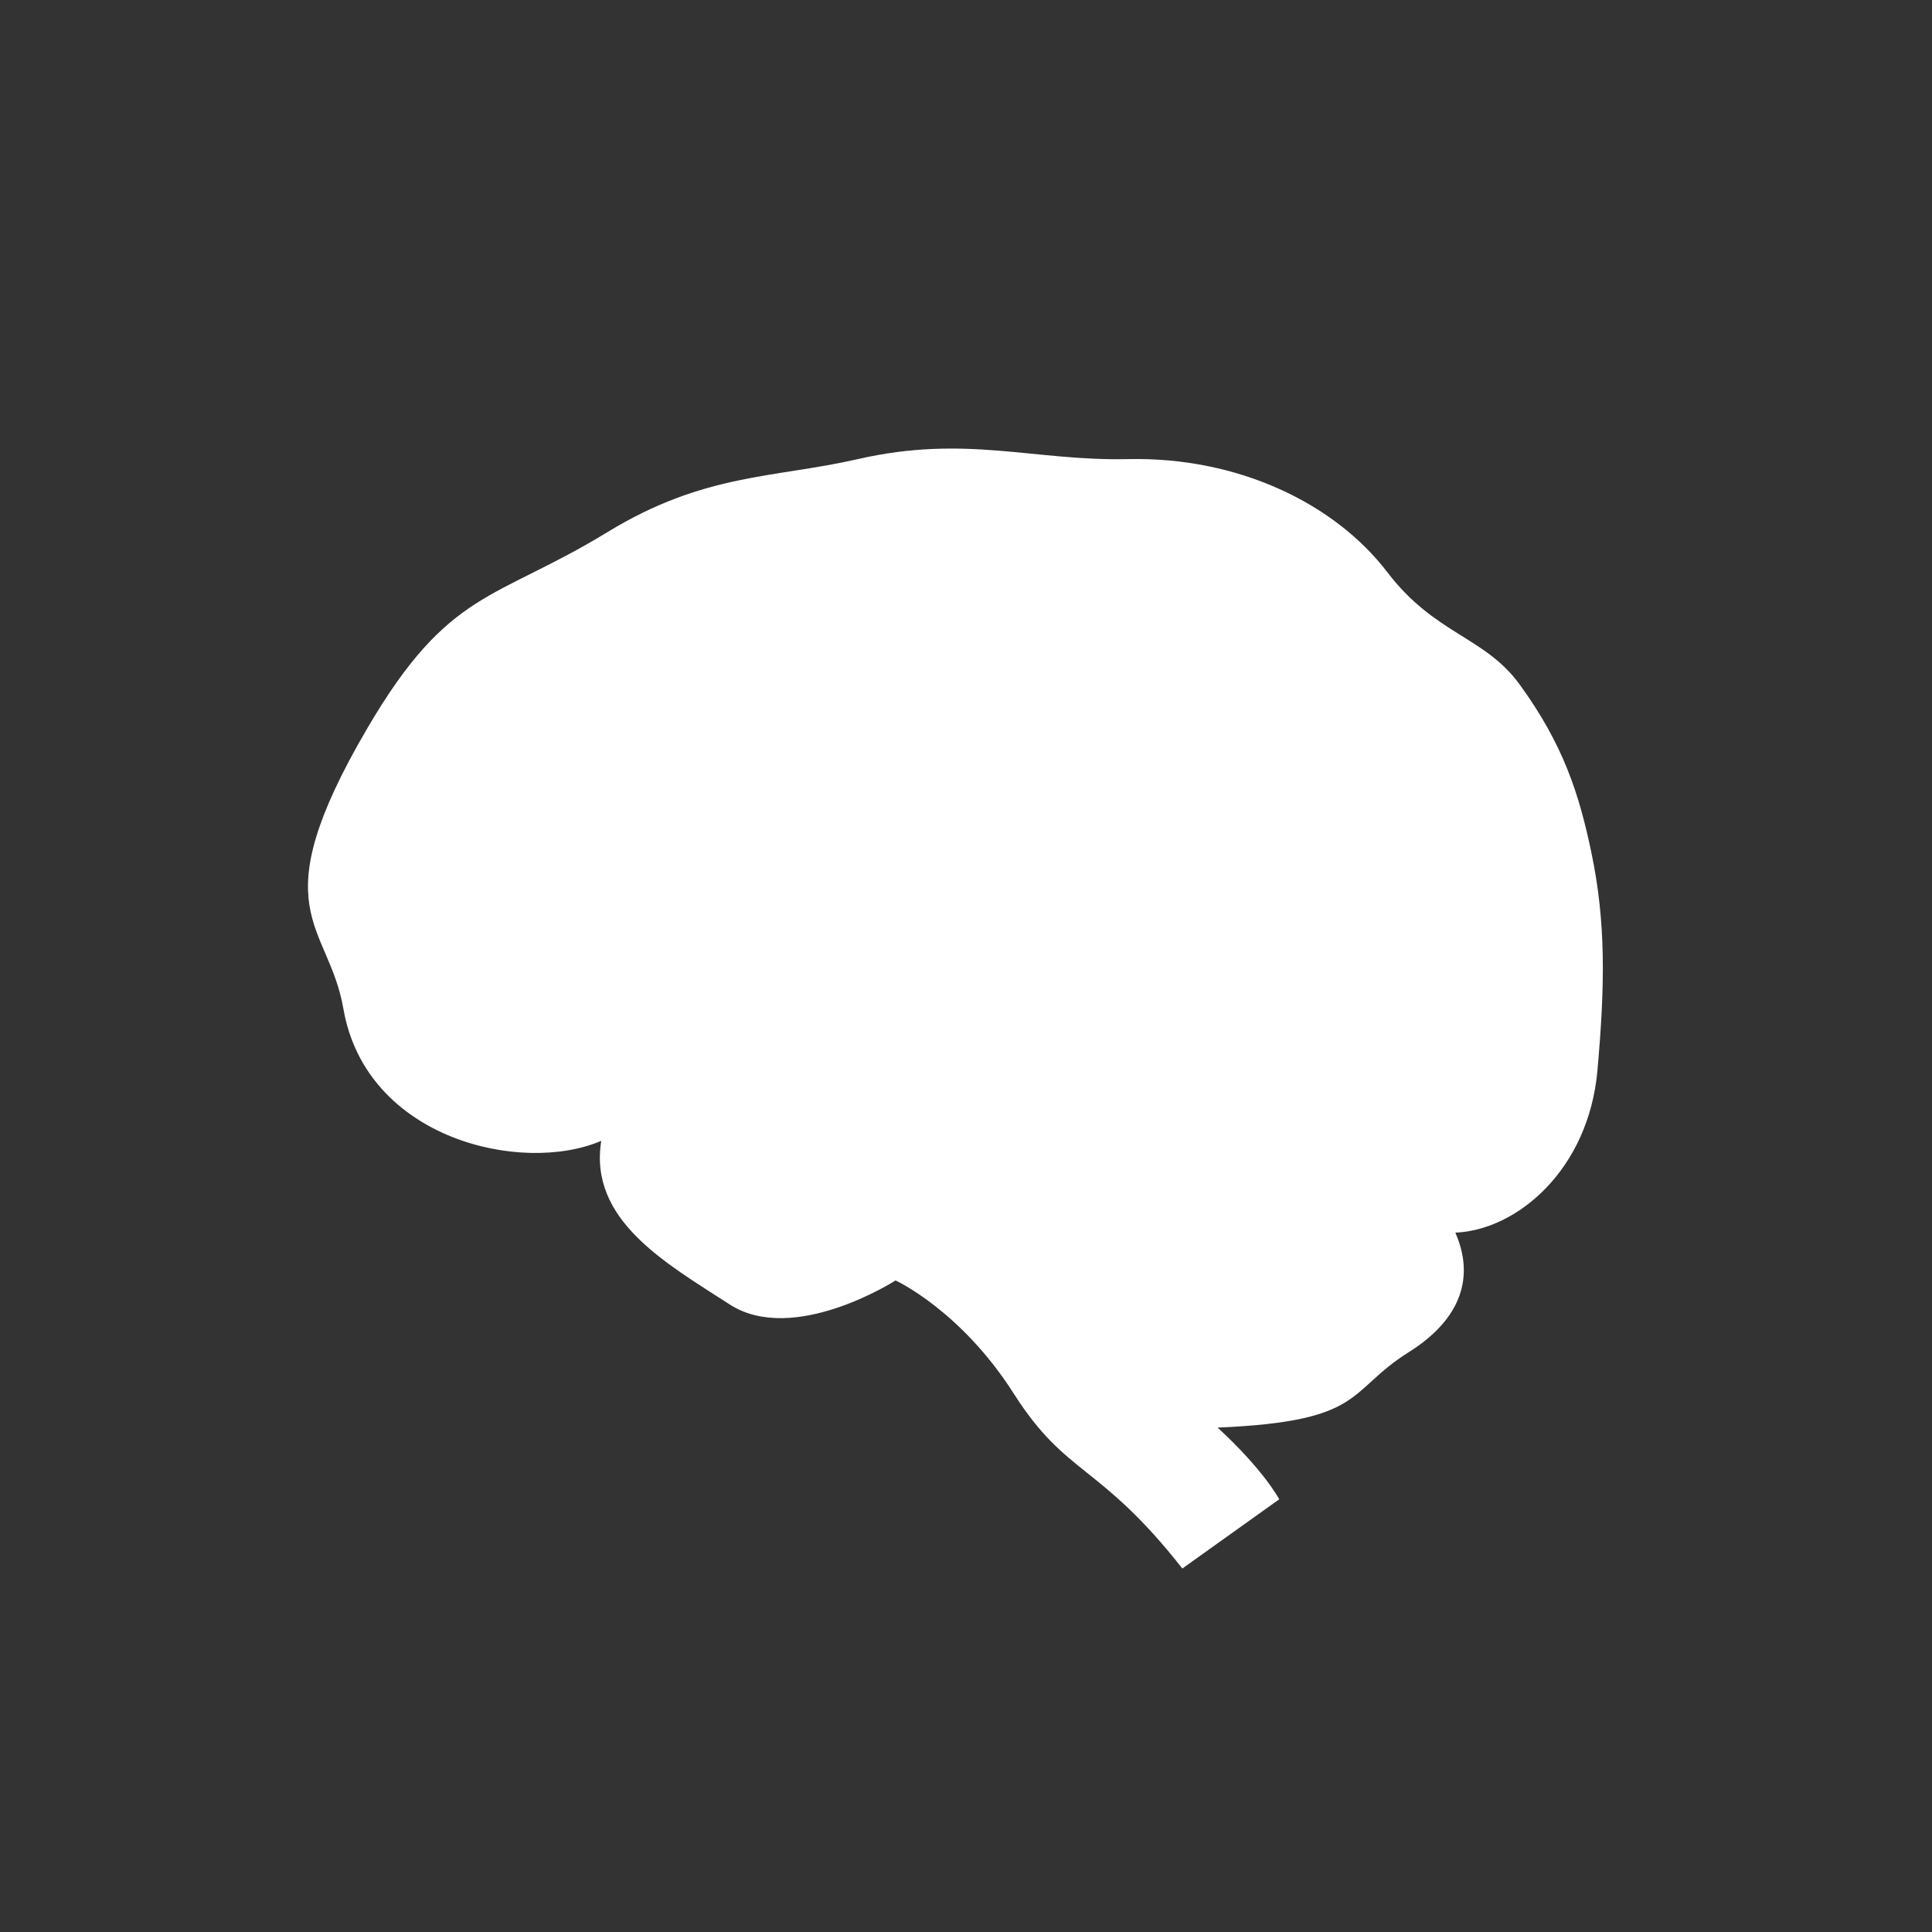
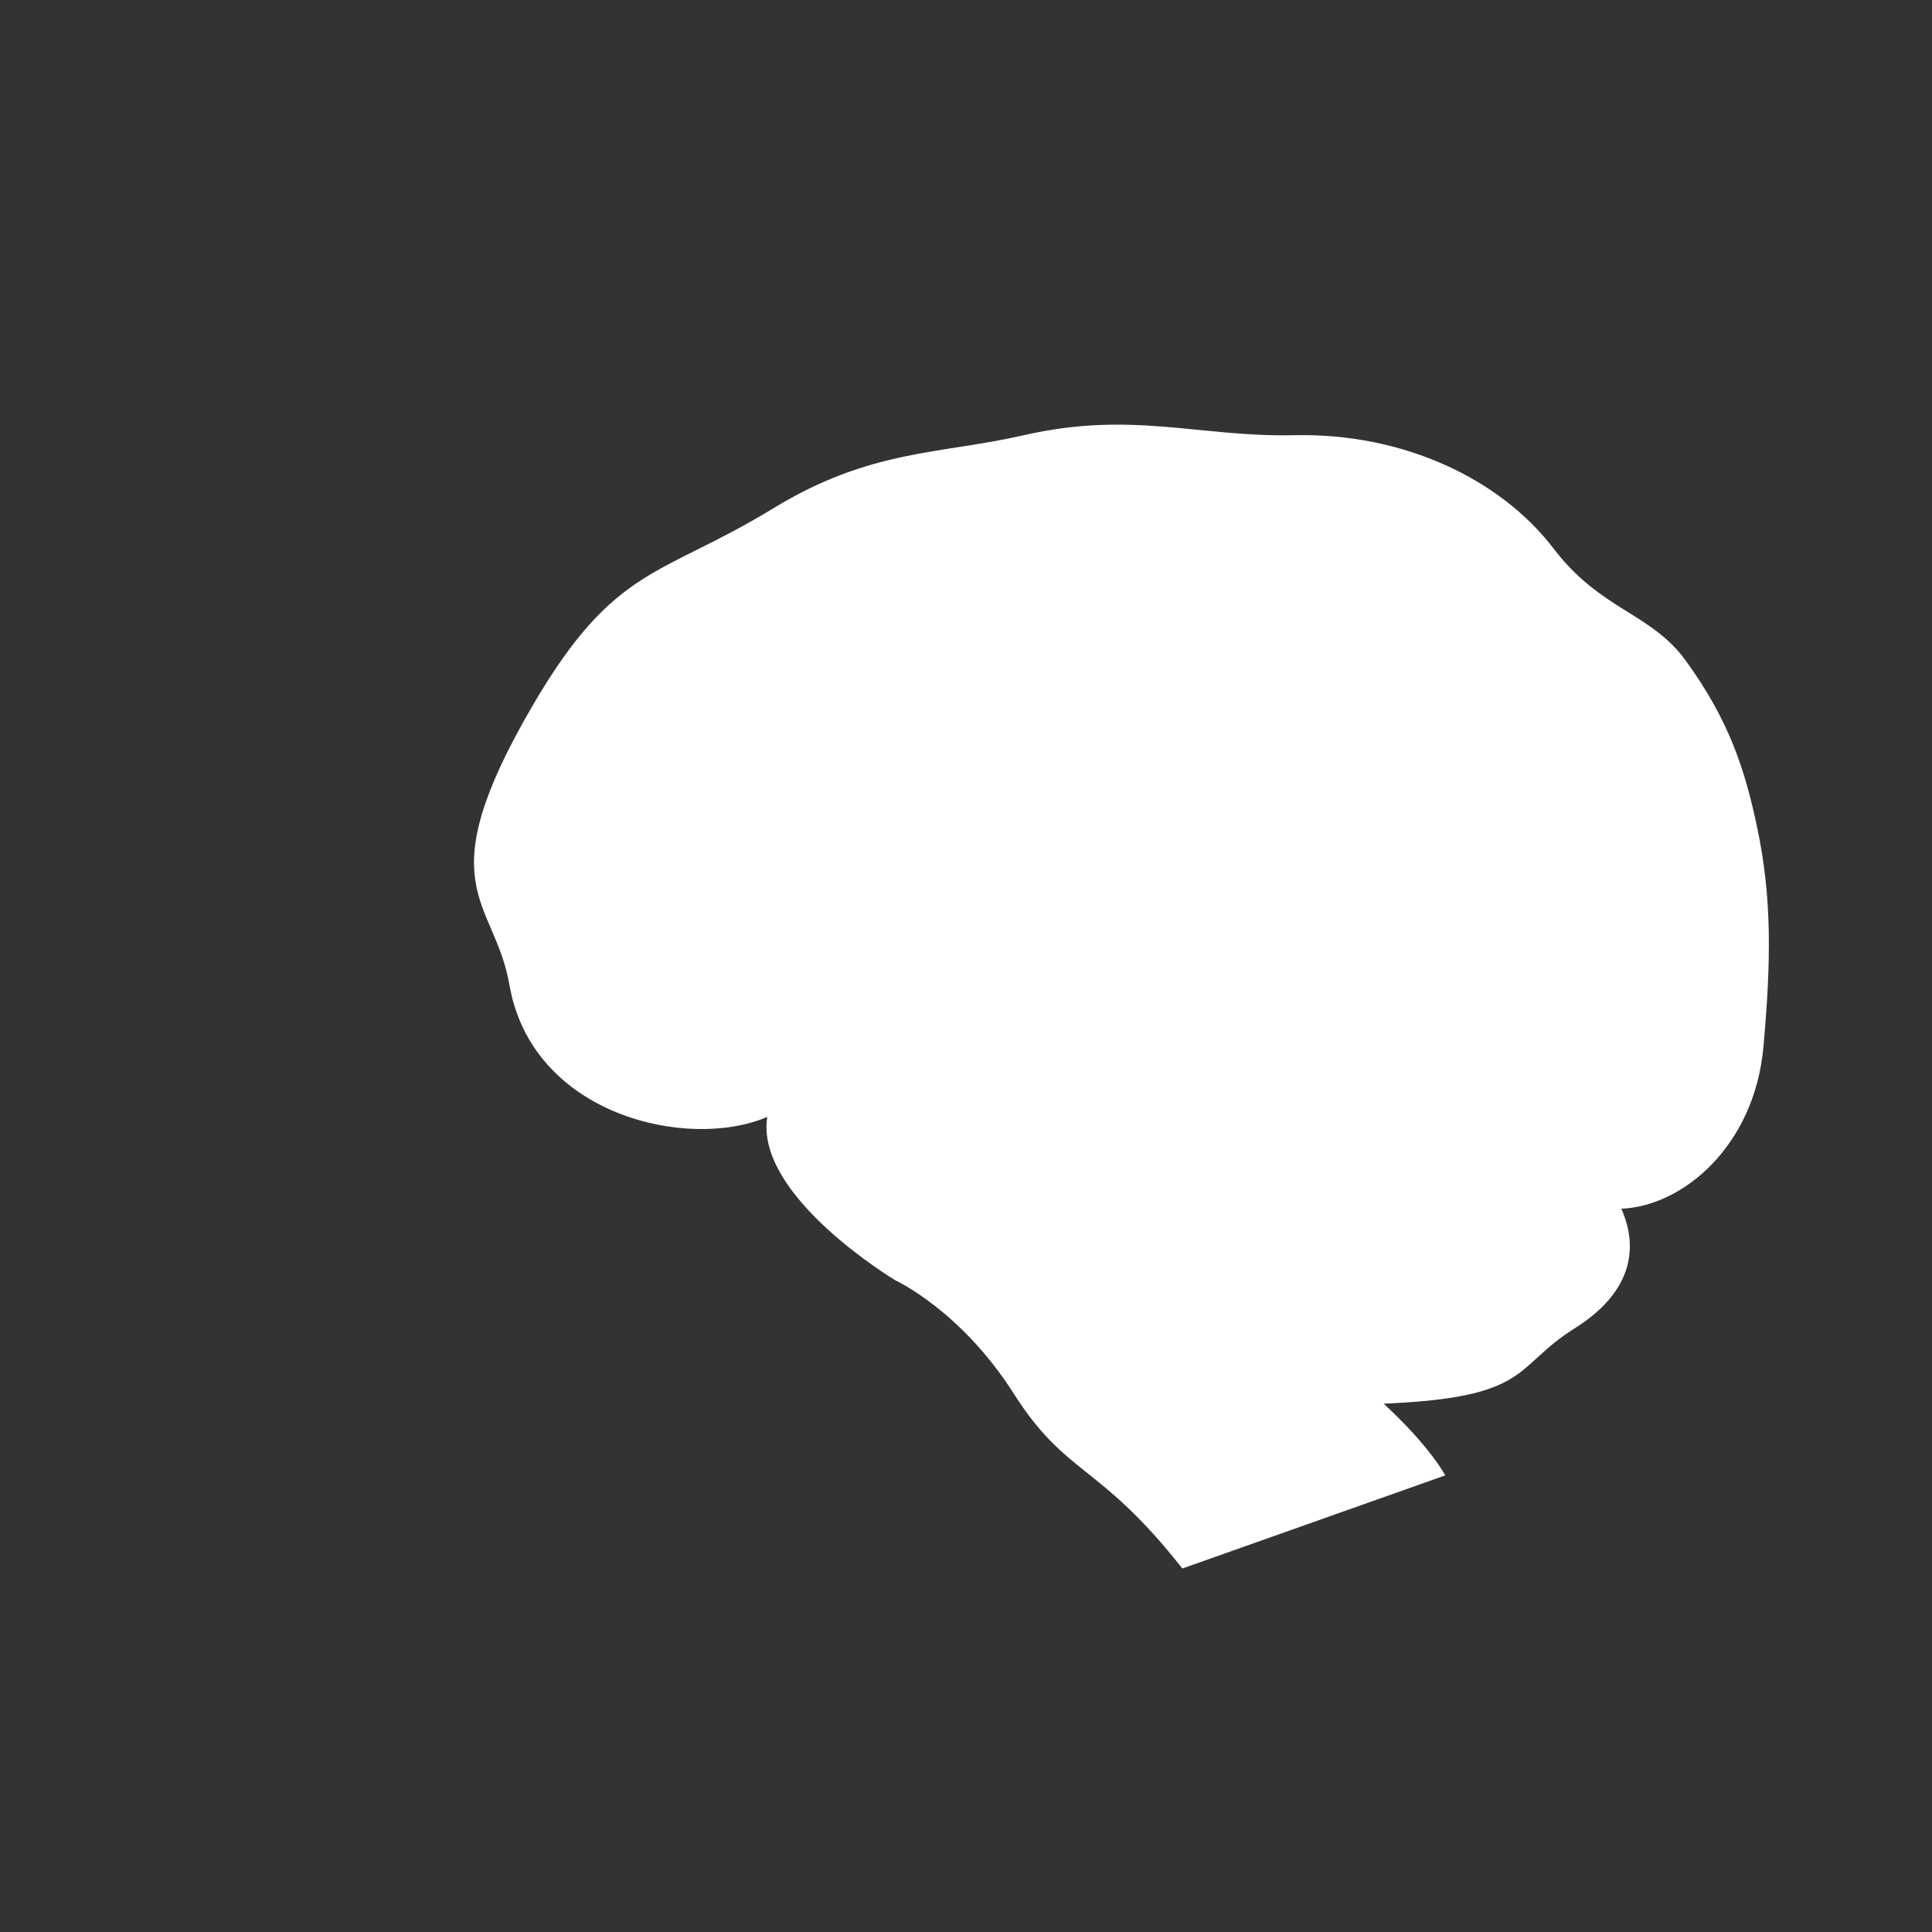
<svg xmlns="http://www.w3.org/2000/svg" version="1.1" id="Layer_1" x="0px" y="0px" width="96px" height="96px" viewBox="0.5 96.5 96 96" enable-background="new 0.5 96.5 96 96" xml:space="preserve">
  <rect x="0.5" y="96.5" width="96" height="96" fill="#333333" stroke="none" />
-   <path fill="#FFFFFF" d="M59.25,174.438c-4.125-5.25-5.75-4.562-8.375-8.688c-2.639-4.146-5.875-5.625-5.875-5.625  s-5.062,3.25-8.25,1.188s-7-4.188-6.375-8.125c-3.938,1.688-11.684-0.073-12.812-6.562c-0.75-4.312-4.156-4.812,1.188-13.938  c4.062-6.938,6.321-6.321,11.938-9.75c4.812-2.938,8.27-2.672,12.438-3.625c5.375-1.229,8.709,0.104,13.438,0  c5.436-0.12,10.25,2.188,12.875,5.625c2.359,3.09,4.831,3.188,6.562,5.562c2.188,3,2.965,5.479,3.562,8.312  c0.74,3.506,0.688,6.641,0.312,10.875c-0.438,4.938-4,7.938-7.062,8.062c0.938,2.125,0.375,4.25-2.312,5.938  c-3.113,1.955-2.125,3.438-9.5,3.75c2.312,2.125,3.062,3.562,3.062,3.562L59.25,174.438z" />
+   <path fill="#FFFFFF" d="M59.25,174.438c-4.125-5.25-5.75-4.562-8.375-8.688c-2.639-4.146-5.875-5.625-5.875-5.625  s-7-4.188-6.375-8.125c-3.938,1.688-11.684-0.073-12.812-6.562c-0.75-4.312-4.156-4.812,1.188-13.938  c4.062-6.938,6.321-6.321,11.938-9.75c4.812-2.938,8.27-2.672,12.438-3.625c5.375-1.229,8.709,0.104,13.438,0  c5.436-0.12,10.25,2.188,12.875,5.625c2.359,3.09,4.831,3.188,6.562,5.562c2.188,3,2.965,5.479,3.562,8.312  c0.74,3.506,0.688,6.641,0.312,10.875c-0.438,4.938-4,7.938-7.062,8.062c0.938,2.125,0.375,4.25-2.312,5.938  c-3.113,1.955-2.125,3.438-9.5,3.75c2.312,2.125,3.062,3.562,3.062,3.562L59.25,174.438z" />
</svg>